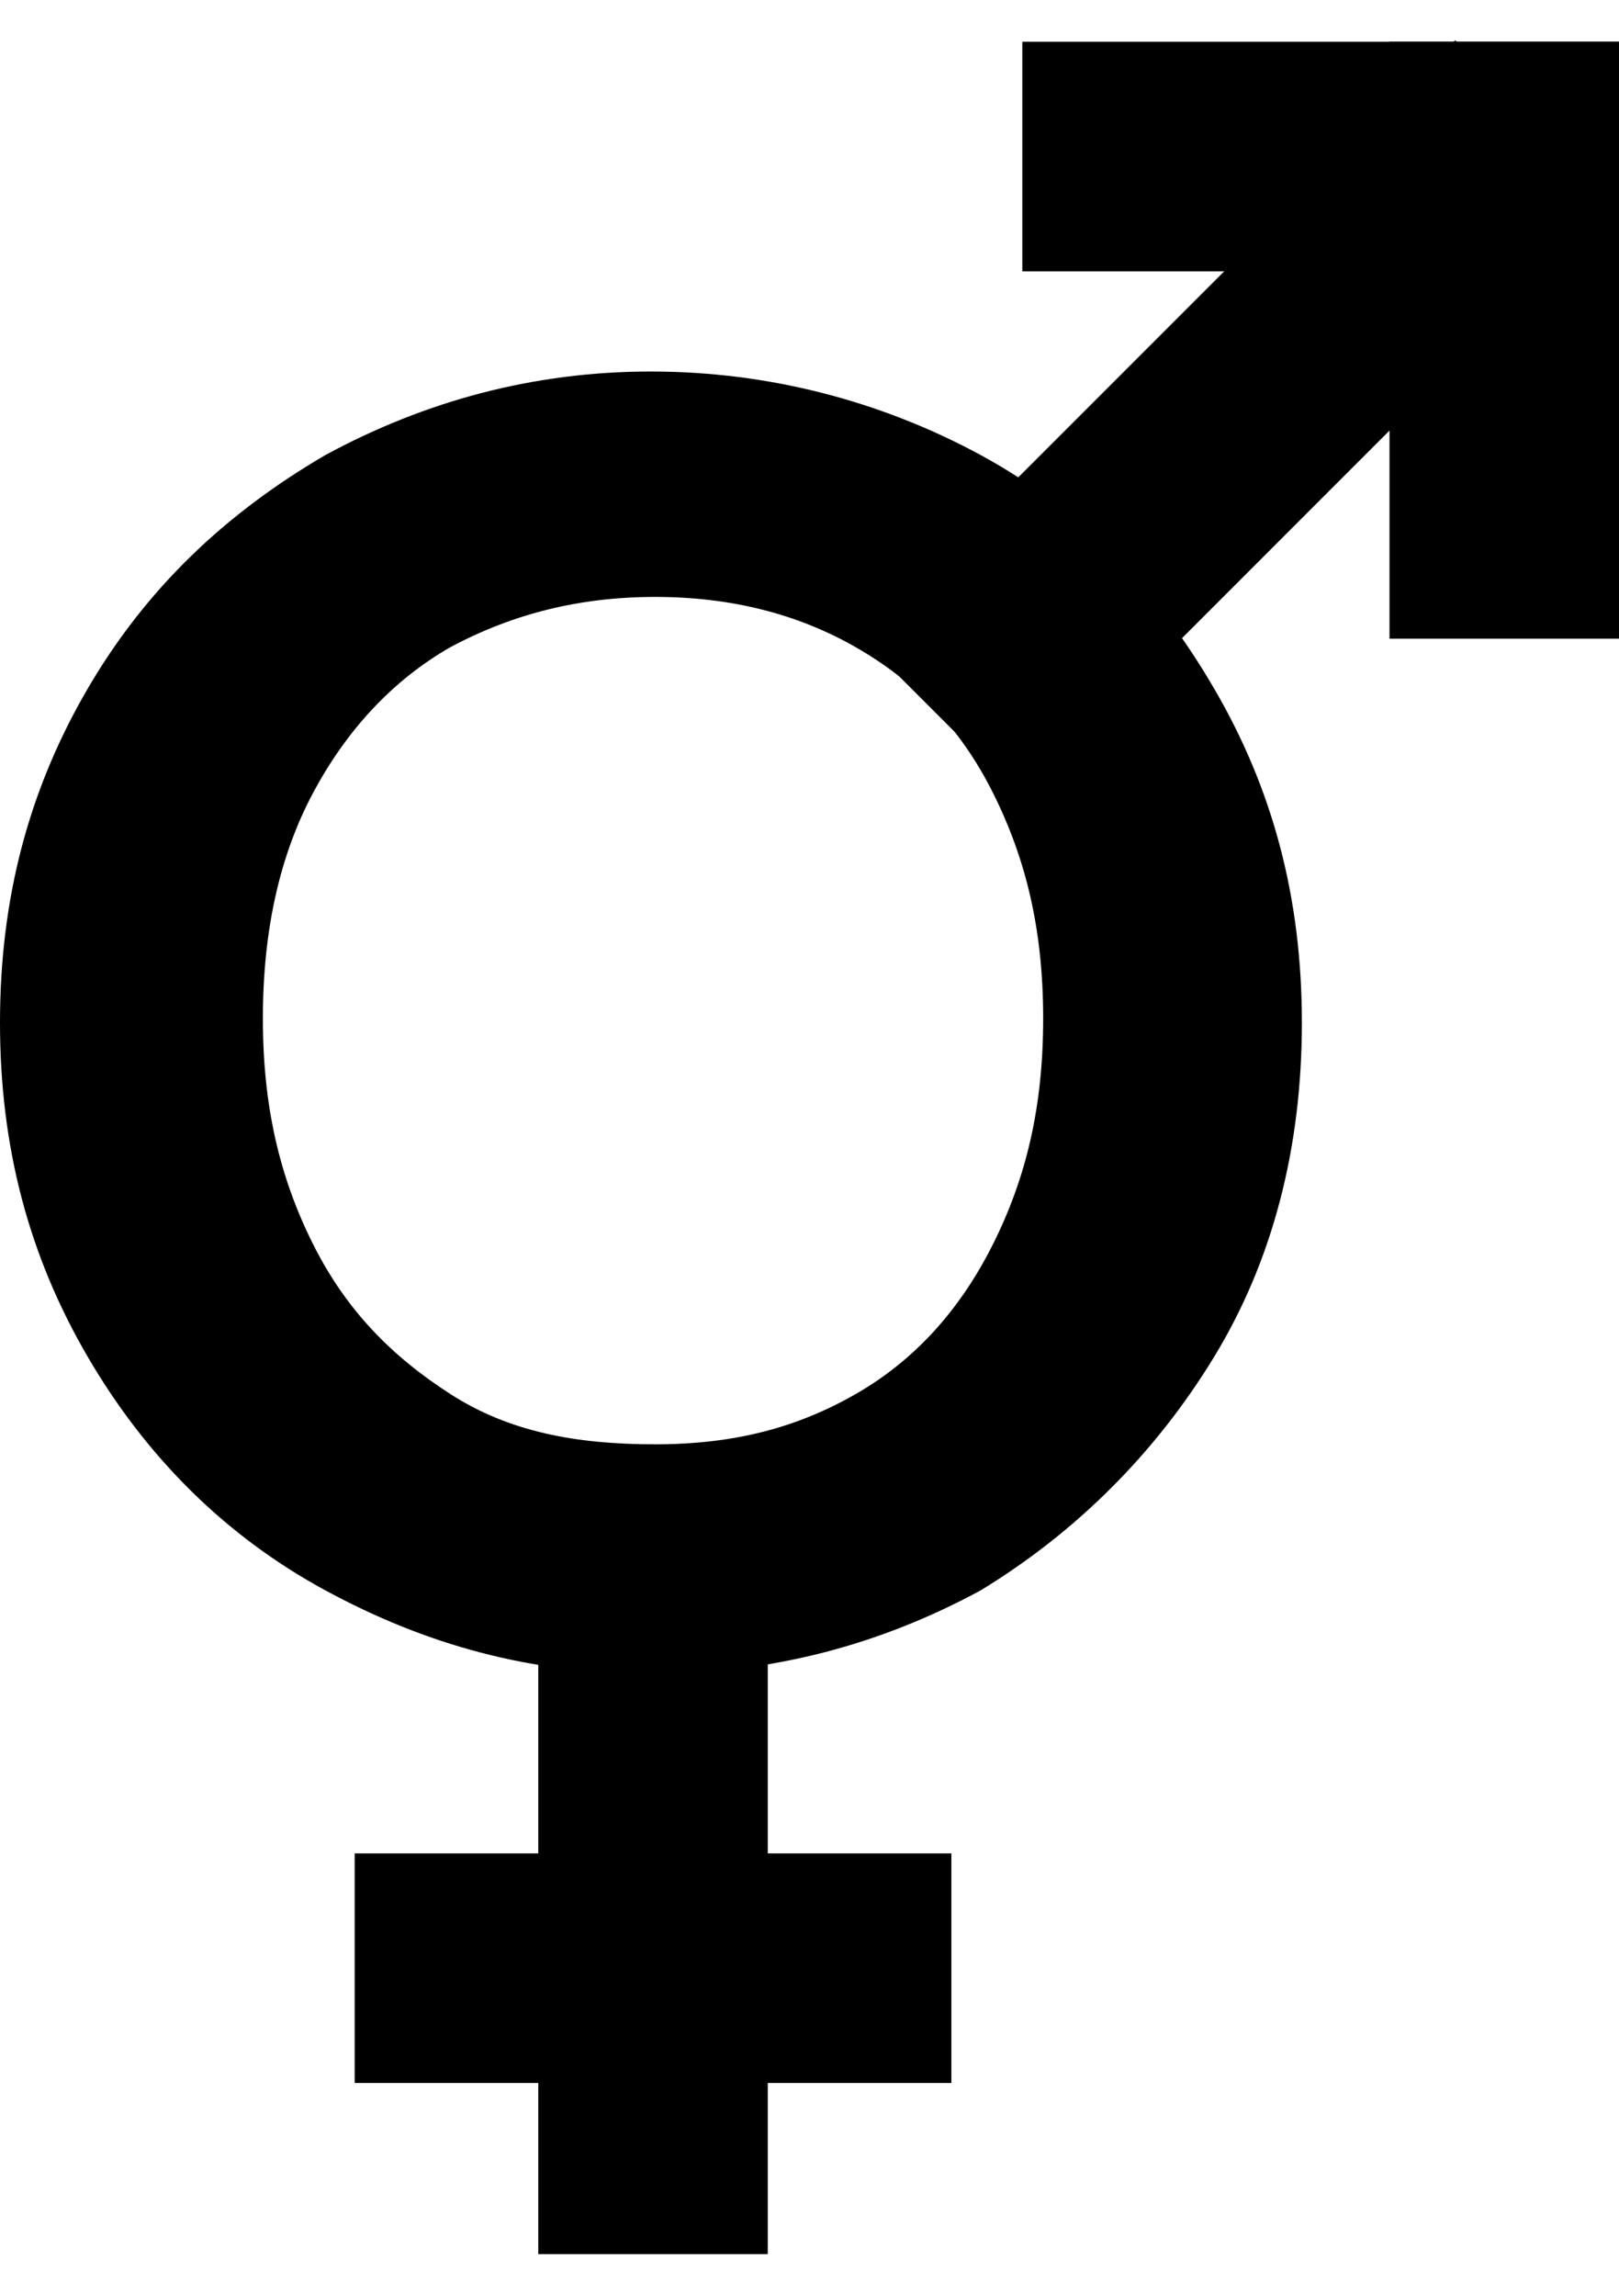
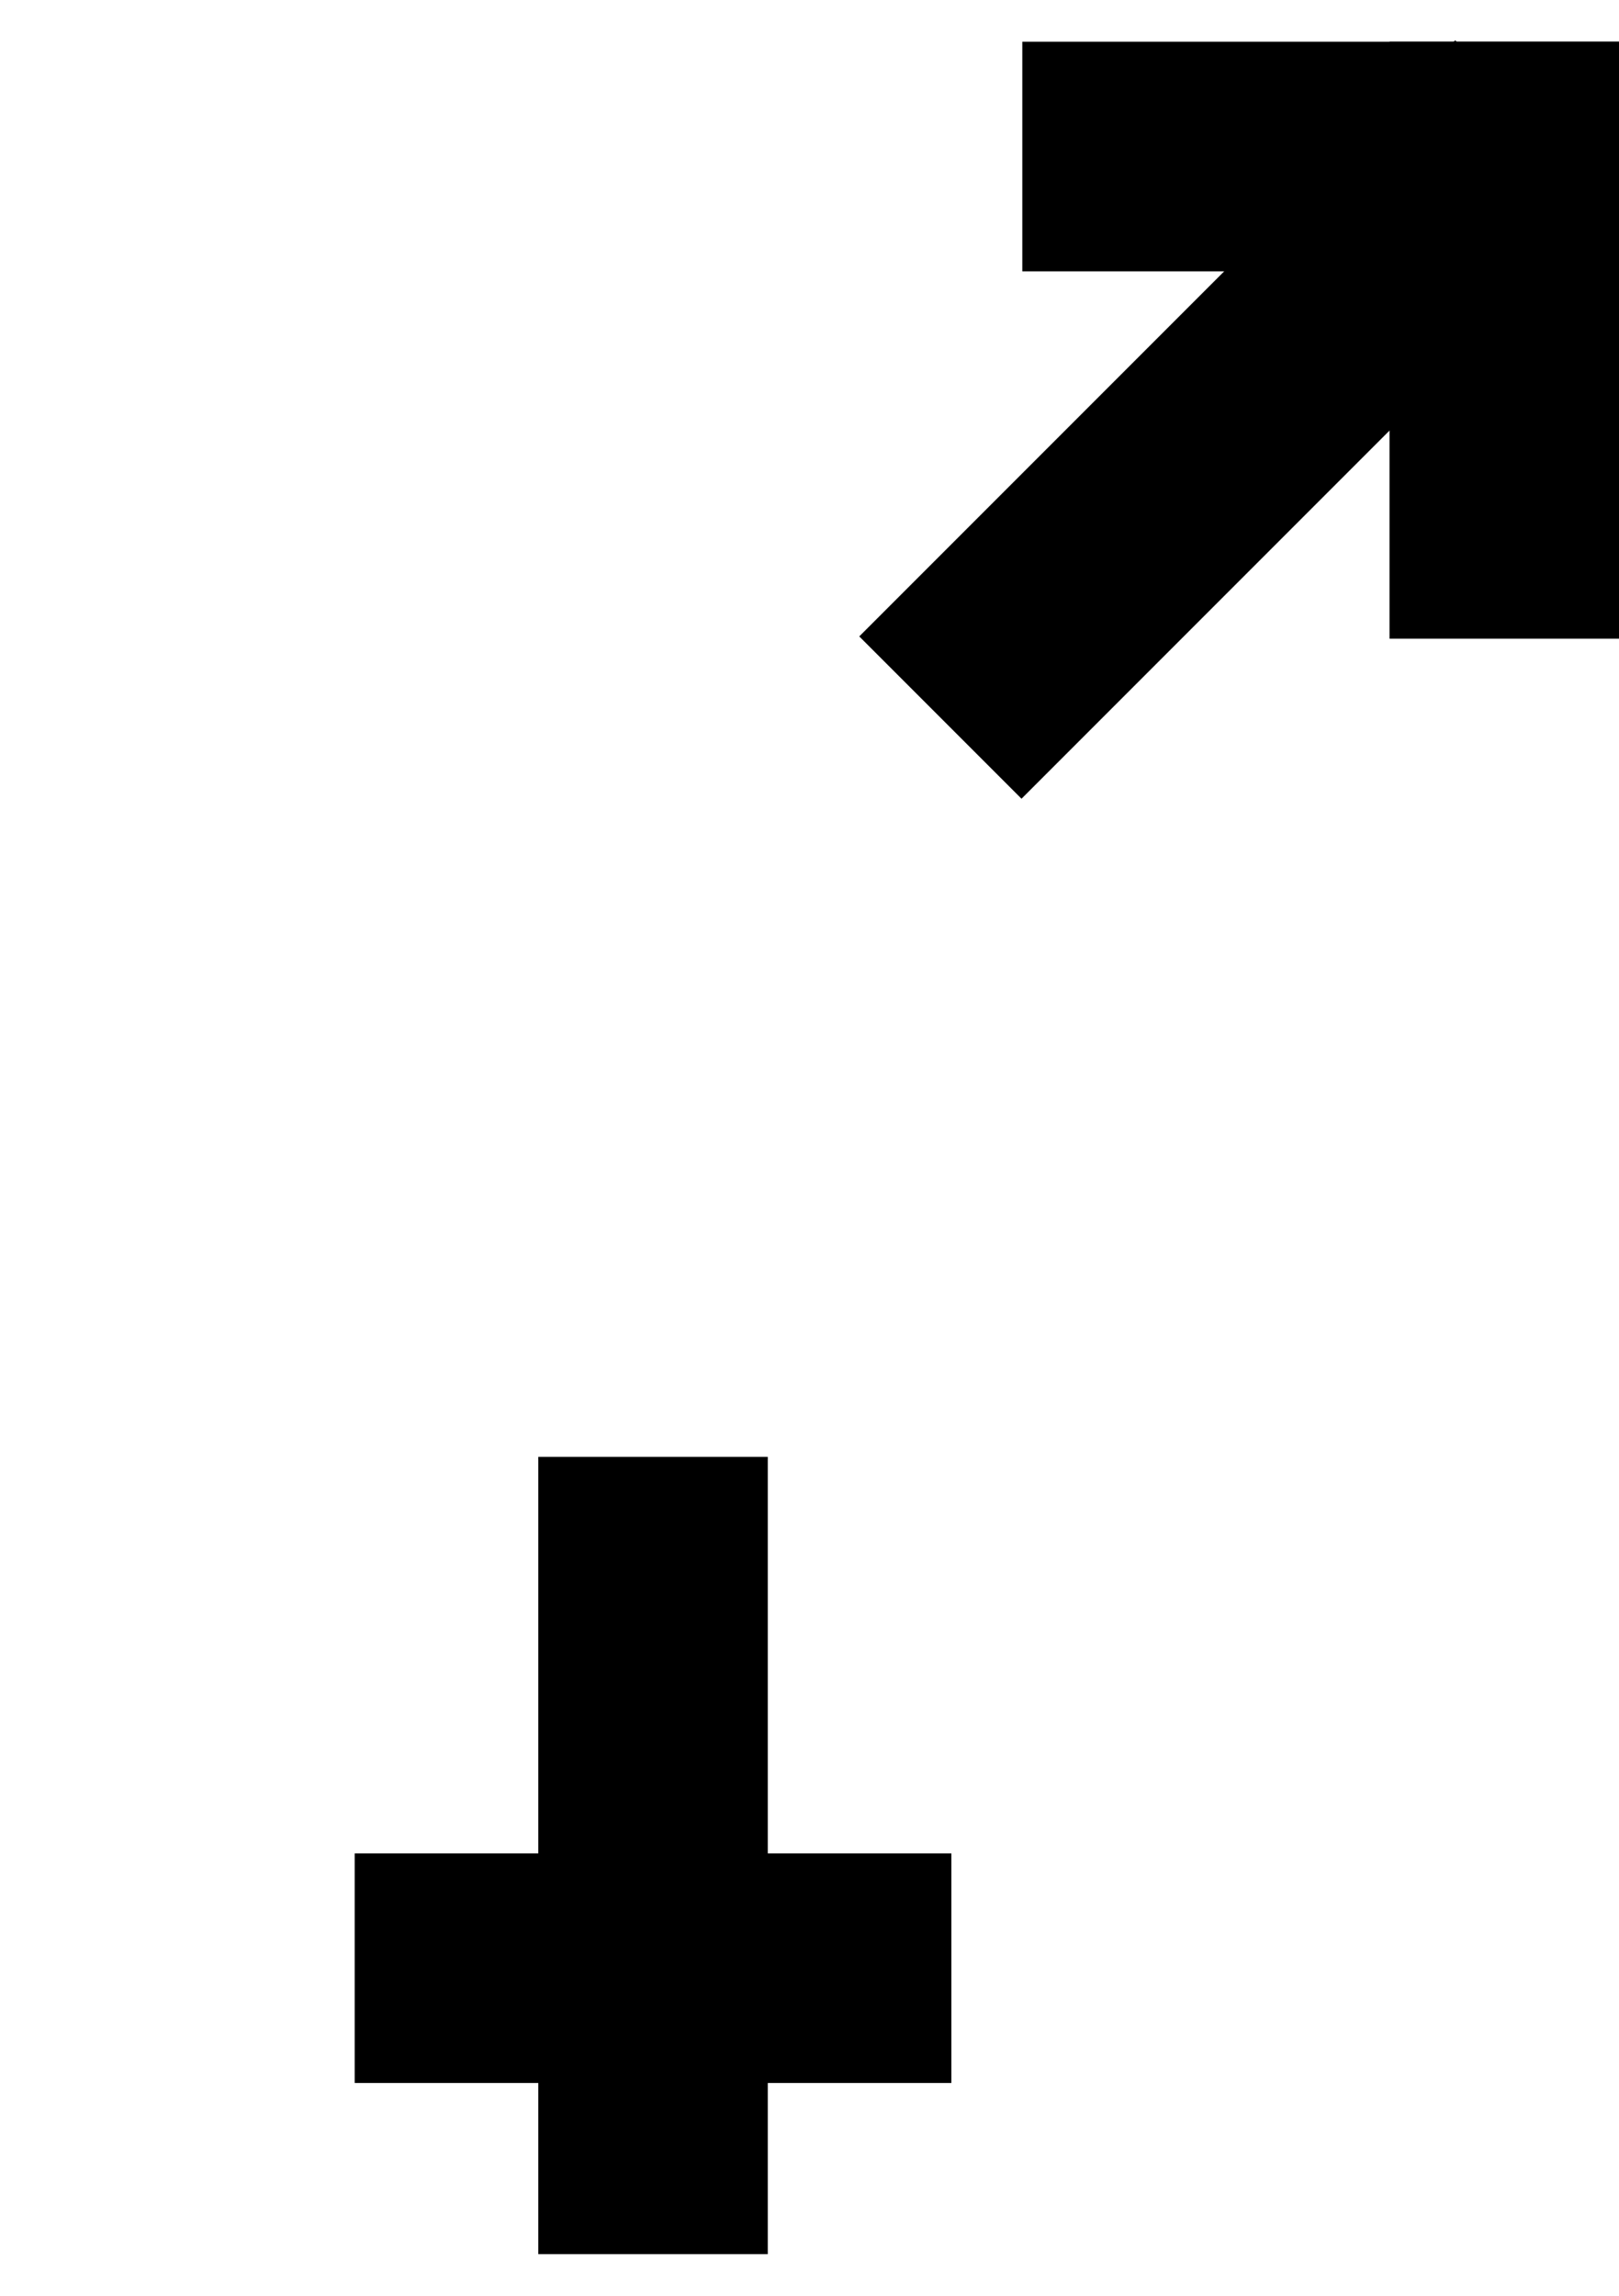
<svg xmlns="http://www.w3.org/2000/svg" version="1.1" id="Calque_2_00000125592108750633465810000011571933200337117337_" x="0px" y="0px" viewBox="0 0 38.8 55" style="enable-background:new 0 0 38.8 55;" xml:space="preserve">
  <g id="Calque_1-2">
    <g>
-       <path d="M7.8,38.1c-2.4-1.3-4.3-3.2-5.7-5.6s-2.1-5-2.1-8s0.7-5.6,2.1-8s3.3-4.2,5.7-5.6c2.4-1.3,5-2,7.8-2s5.5,0.7,7.9,2    s4.2,3.2,5.6,5.6s2.1,5,2.1,8s-0.7,5.7-2.1,8s-3.3,4.2-5.6,5.6c-2.4,1.3-5,2-7.9,2S10.2,39.4,7.8,38.1L7.8,38.1z M20.5,33.4    c1.4-0.8,2.5-2,3.3-3.6s1.2-3.3,1.2-5.4s-0.4-3.8-1.2-5.4s-1.9-2.7-3.3-3.5c-1.4-0.8-3-1.2-4.8-1.2s-3.4,0.4-4.9,1.2    c-1.4,0.8-2.5,2-3.3,3.5s-1.2,3.3-1.2,5.4s0.4,3.8,1.2,5.4s1.9,2.7,3.3,3.6s3,1.2,4.9,1.2S19.1,34.2,20.5,33.4z" />
      <g>
        <rect x="24.5" y="1" width="14.3" height="5.5" />
        <rect x="8.5" y="44.4" width="14.3" height="5.5" />
        <rect x="33.3" y="1" width="5.5" height="14.3" />
      </g>
      <rect x="12.9" y="34.9" width="5.5" height="19.1" />
      <rect x="19.6" y="7.3" transform="matrix(0.707 -0.707 0.707 0.707 1.574 23.942)" width="20.2" height="5.5" />
    </g>
  </g>
</svg>